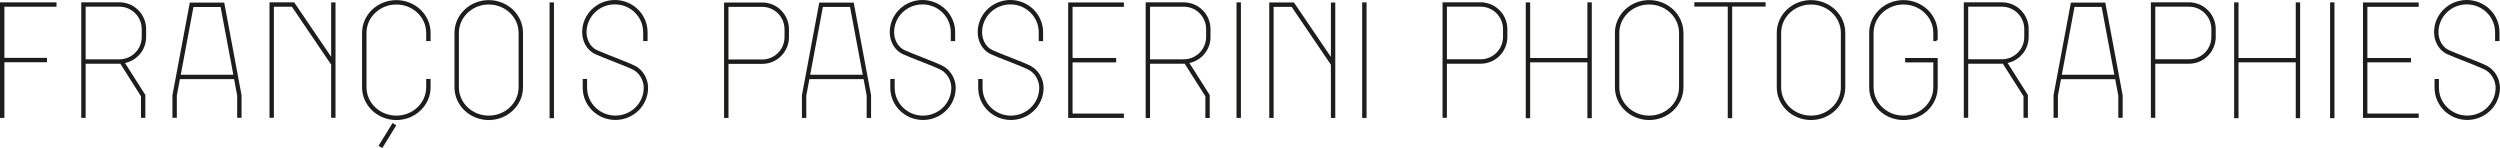
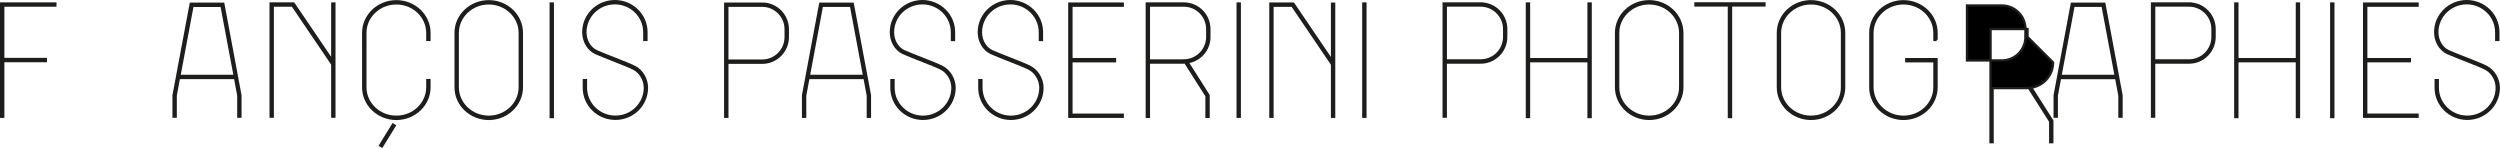
<svg xmlns="http://www.w3.org/2000/svg" id="Calque_2" data-name="Calque 2" viewBox="0 0 1058.67 62.7">
  <defs>
    <style>
      .cls-1 {
        stroke: #1d1d1b;
        stroke-miterlimit: 10;
      }
    </style>
  </defs>
  <g id="Calque_1-2" data-name="Calque 1">
    <g>
      <path class="cls-1" d="m820.05,16.88v-2.96c0-7.41-6.29-13.36-14-13.38-7.73.01-14.01,5.97-14.01,13.38v23.04c0,7.4,6.28,13.35,14.01,13.37,7.71-.01,13.99-5.96,14-13.37v-11.89h0s-12.79-.01-12.79-.01v.85h11.93v11.05c-.01,6.89-5.86,12.5-13.13,12.5s-13.14-5.61-13.16-12.5V13.92c.02-6.89,5.88-12.51,13.16-12.51s13.12,5.61,13.13,12.51v2.96h.87Z" />
      <polygon class="cls-1" points="718 2.29 732.15 2.29 732.15 49.55 733.02 49.55 733.02 2.29 747.17 2.29 747.17 1.45 718 1.45 718 2.29" />
      <polygon class="cls-1" points="672.71 25.06 647.47 25.06 647.47 1.5 646.61 1.5 646.61 49.55 647.47 49.55 647.47 25.9 672.71 25.9 672.71 49.55 673.57 49.55 673.57 1.5 672.71 1.5 672.71 25.06" />
      <polygon class="cls-1" points="1001.15 49.43 1023.74 49.43 1023.74 48.58 1002.01 48.58 1002.01 25.9 1020.47 25.9 1020.47 25.06 1002.01 25.06 1002.01 2.39 1023.74 2.39 1023.74 1.54 1001.15 1.54 1001.15 49.43" />
      <path class="cls-1" d="m698.37.54c-7.72.01-14,5.97-14,13.38v23.04c0,7.4,6.28,13.35,14,13.37,7.72-.01,14-5.96,14.02-13.37V13.92c-.02-7.41-6.3-13.36-14.02-13.38Zm13.15,36.42c-.02,6.89-5.88,12.5-13.15,12.5s-13.13-5.61-13.14-12.5V13.92c0-6.89,5.86-12.51,13.14-12.51s13.13,5.61,13.15,12.51v23.04Z" />
      <path class="cls-1" d="m766.9.54c-7.72.01-14,5.97-14,13.38v23.04c0,7.4,6.28,13.35,14,13.37,7.72-.01,14.01-5.96,14.02-13.37V13.92c0-7.41-6.3-13.36-14.02-13.38Zm13.14,36.42c0,6.89-5.87,12.5-13.14,12.5s-13.13-5.61-13.14-12.5V13.92c0-6.89,5.87-12.51,13.14-12.51s13.14,5.61,13.14,12.51v23.04Z" />
      <rect class="cls-1" x="987.22" y="1.5" width=".85" height="48.05" />
      <path class="cls-1" d="m1053.03,28.38c-2.89-1.55-13.17-5.27-16.26-6.72-2.81-1.31-4.6-4.46-4.66-7.84v-.19c0-6.78,5.6-12.27,12.49-12.27s12.47,5.5,12.49,12.27v3.27h.86v-3.27c0-7.27-5.97-13.12-13.35-13.13-7.3,0-13.24,5.77-13.35,12.93h0v.2c0,3.72,1.93,7.28,5.16,8.8,3.16,1.48,13.46,5.22,16.22,6.7,2.64,1.4,4.62,4.51,4.68,7.87h0v.17c0,6.78-5.6,12.27-12.5,12.27s-12.47-5.5-12.5-12.27v-3.23h-.85v3.23c0,7.25,5.98,13.11,13.34,13.13,7.31-.02,13.26-5.78,13.35-12.95h0v-.18c-.01-3.75-2.16-7.2-5.14-8.79" />
      <path class="cls-1" d="m891.11,1.59h-13.74l-7.26,38.79v9.01h.85v-8.92l1.39-7.44h23.78l1.4,7.44v8.92h.85v-9.01l-7.27-38.79Zm-18.6,30.57l5.56-29.71h12.32l5.57,29.71h-23.46Z" />
      <path class="cls-1" d="m627.02,1.48h-15.65v47.91h.85v-22.91h14.79c5.97,0,10.81-4.86,10.81-10.83v-3.35c0-5.96-4.84-10.81-10.81-10.81Zm9.96,14.16c-.01,5.5-4.46,9.96-9.96,9.96h-14.79V2.33h14.79c5.49.01,9.94,4.48,9.96,9.96v3.35Z" />
      <polygon class="cls-1" points="972.68 25.06 947.44 25.06 947.44 1.5 946.59 1.5 946.59 49.55 947.44 49.55 947.44 25.9 972.68 25.9 972.68 49.55 973.53 49.55 973.53 1.5 972.68 1.5 972.68 25.06" />
      <path class="cls-1" d="m926.99,1.48h-15.66v47.91h.86v-22.91h14.79c5.96,0,10.81-4.86,10.81-10.83v-3.35c0-5.96-4.85-10.81-10.81-10.81Zm9.95,14.16c0,5.5-4.46,9.96-9.95,9.96h-14.79V2.33h14.79c5.5.01,9.94,4.48,9.95,9.96v3.35Z" />
-       <path class="cls-1" d="m858.58,15.64v-3.35c-.01-5.96-4.84-10.81-10.82-10.81h-15.65v47.91h.86v-22.91h14.79c.21,0,.41-.05.61-.07h0s9.02,14.2,9.02,14.2v8.78h.86v-9.03l-8.92-14.05c5.22-.76,9.24-5.22,9.25-10.67Zm-10.82,9.96h-14.79V2.33h14.79c5.49.01,9.95,4.48,9.95,9.96v3.35c0,5.5-4.46,9.96-9.95,9.96Z" />
+       <path class="cls-1" d="m858.58,15.64v-3.35h-15.65v47.91h.86v-22.91h14.79c.21,0,.41-.05.61-.07h0s9.02,14.2,9.02,14.2v8.78h.86v-9.03l-8.92-14.05c5.22-.76,9.24-5.22,9.25-10.67Zm-10.82,9.96h-14.79V2.33h14.79c5.49.01,9.95,4.48,9.95,9.96v3.35c0,5.5-4.46,9.96-9.95,9.96Z" />
    </g>
    <g>
      <polygon class="cls-1" points="1.36 25.86 19.41 25.86 19.41 25 1.36 25 1.36 2.35 23.42 2.35 23.42 1.5 .5 1.5 .5 49.43 1.36 49.43 1.36 25.86" />
      <path class="cls-1" d="m206.97.55c-7.72,0-14.01,5.97-14.01,13.37v23.04c0,7.4,6.29,13.36,14.01,13.38,7.72-.02,14-5.98,14.01-13.38V13.92c0-7.41-6.29-13.36-14.01-13.37Zm13.14,36.41c0,6.89-5.87,12.5-13.14,12.5s-13.13-5.61-13.15-12.5V13.92c.02-6.89,5.87-12.51,13.15-12.51s13.13,5.63,13.14,12.51v23.04Z" />
      <path class="cls-1" d="m167.83,50.34c7.73-.02,14.01-5.98,14.01-13.38v-3.04h-.86v3.04c-.01,6.89-5.86,12.5-13.14,12.5s-13.13-5.61-13.14-12.5V13.92c0-6.89,5.86-12.51,13.14-12.51s13.13,5.63,13.14,12.51v2.97h.86v-2.97c0-7.41-6.28-13.36-14.01-13.37-7.72,0-14,5.97-14.01,13.37v23.04c0,7.4,6.29,13.36,14.01,13.38" />
      <rect class="cls-1" x="233.23" y="1.51" width=".85" height="48.05" />
      <polygon class="cls-1" points="115.48 2.35 123.87 2.35 140.73 27.2 140.73 49.39 141.58 49.39 141.58 1.51 140.73 1.51 140.73 25.67 124.32 1.5 114.63 1.5 114.63 49.39 115.48 49.39 115.48 2.35" />
      <polygon class="cls-1" points="161.72 62.01 167.13 53.23 166.4 52.78 160.99 61.56 161.72 62.01" />
      <path class="cls-1" d="m268.8,28.38c-2.9-1.54-13.17-5.26-16.26-6.72-2.82-1.32-4.6-4.47-4.66-7.84v-.2c.02-6.77,5.59-12.26,12.5-12.26s12.47,5.49,12.48,12.26v3.27h.87v-3.27c-.01-7.26-5.99-13.11-13.35-13.12-7.31.01-13.25,5.76-13.35,12.93h0v.19c0,3.74,1.94,7.29,5.16,8.81,3.16,1.48,13.46,5.23,16.23,6.7,2.63,1.39,4.61,4.51,4.68,7.86h0v.18c0,6.77-5.59,12.27-12.49,12.27s-12.48-5.51-12.49-12.27v-3.23h-.86v3.23c0,7.26,5.98,13.12,13.35,13.12,7.31,0,13.24-5.76,13.34-12.96v-.17c0-3.75-2.15-7.21-5.13-8.8" />
      <path class="cls-1" d="m94.54,1.6h-13.75l-7.27,38.78v9h.86v-8.93l1.38-7.44h23.79l1.39,7.44v8.93h.85v-9L94.54,1.6Zm-18.59,30.56l5.56-29.7h12.32l5.58,29.7h-23.46Z" />
-       <path class="cls-1" d="m61.38,15.66v-3.36c0-5.97-4.83-10.82-10.81-10.82h-15.66v47.92h.86v-22.92h14.8c.21,0,.41-.05.62-.06h0s9.01,14.2,9.01,14.2v8.79h.85v-9.04l-8.92-14.04c5.22-.77,9.25-5.23,9.25-10.66Zm-10.81,9.96h-14.8V2.33h14.8c5.49.02,9.94,4.47,9.95,9.97v3.36c0,5.49-4.45,9.95-9.95,9.96Z" />
    </g>
    <g>
      <polygon class="cls-1" points="452.84 49.44 475.43 49.44 475.43 48.59 453.7 48.59 453.7 25.92 472.16 25.92 472.16 25.05 453.7 25.05 453.7 2.4 475.43 2.4 475.43 1.54 452.84 1.54 452.84 49.44" />
      <rect class="cls-1" x="577.34" y="1.5" width=".85" height="47.94" />
      <rect class="cls-1" x="524.13" y="1.5" width=".86" height="47.94" />
      <polygon class="cls-1" points="564.09 49.45 564.95 49.45 564.95 1.56 564.09 1.56 564.09 25.73 547.68 1.55 537.99 1.55 537.99 49.45 538.84 49.45 538.84 2.4 547.23 2.4 564.09 27.25 564.09 49.45" />
      <path class="cls-1" d="m399.06,28.39c-2.89-1.54-13.17-5.27-16.27-6.72-2.81-1.32-4.59-4.47-4.66-7.84v-.2c.01-6.77,5.58-12.26,12.5-12.26s12.48,5.5,12.5,12.26v3.28h.85v-3.28c0-7.26-5.98-13.11-13.35-13.13-7.3,0-13.24,5.77-13.35,12.94h0v.19c0,3.74,1.93,7.29,5.16,8.81,3.16,1.48,13.46,5.22,16.23,6.7,2.63,1.4,4.62,4.52,4.68,7.86h0v.18c-.02,6.78-5.59,12.28-12.5,12.28s-12.47-5.5-12.48-12.28v-3.23h-.86v3.23c0,7.26,5.98,13.12,13.34,13.13,7.31,0,13.26-5.77,13.36-12.94v-.18c0-3.75-2.16-7.21-5.14-8.79" />
      <path class="cls-1" d="m436.3,28.39c-2.9-1.54-13.18-5.27-16.26-6.72-2.82-1.32-4.6-4.47-4.66-7.84h0v-.2c.01-6.77,5.59-12.26,12.49-12.26s12.48,5.5,12.5,12.26v3.28h.85v-3.28c0-7.26-5.98-13.11-13.35-13.13-7.3,0-13.24,5.77-13.35,12.94h0v.19c0,3.74,1.93,7.29,5.16,8.81,3.16,1.48,13.45,5.22,16.22,6.7,2.64,1.4,4.62,4.52,4.69,7.86h0v.18c-.01,6.78-5.59,12.28-12.5,12.28s-12.48-5.5-12.5-12.28v-3.23h-.85v3.23c0,7.26,5.98,13.12,13.35,13.13,7.31,0,13.26-5.77,13.34-12.94h0v-.18c0-3.75-2.16-7.21-5.14-8.79" />
      <path class="cls-1" d="m361.1,1.6h-13.75l-7.26,38.78v9.06h.85v-8.99l1.39-7.43h23.79l1.39,7.43v8.99h.86v-9.06l-7.27-38.78Zm-18.61,30.56l5.56-29.71h12.33l5.57,29.71h-23.46Z" />
      <path class="cls-1" d="m322.77,1.56h-15.65v47.89h.87v-22.9h14.79c5.97,0,10.81-4.86,10.82-10.82v-3.36c0-5.96-4.85-10.81-10.82-10.81Zm9.95,14.17c-.01,5.5-4.46,9.95-9.95,9.96h-14.79V2.41s14.79,0,14.79,0c5.49,0,9.94,4.47,9.95,9.96v3.36Z" />
      <path class="cls-1" d="m512.11,15.66v-3.35c0-5.97-4.84-10.81-10.82-10.81h-15.64v47.96h.85v-22.97h14.79c.22,0,.42-.05.62-.06h0s9.02,14.19,9.02,14.19v8.84h.85v-9.08l-8.92-14.05c5.22-.76,9.26-5.22,9.26-10.66Zm-10.82,9.96h-14.79V2.34h14.79c5.5,0,9.95,4.46,9.96,9.96v3.35c0,5.5-4.46,9.95-9.96,9.96Z" />
    </g>
  </g>
</svg>